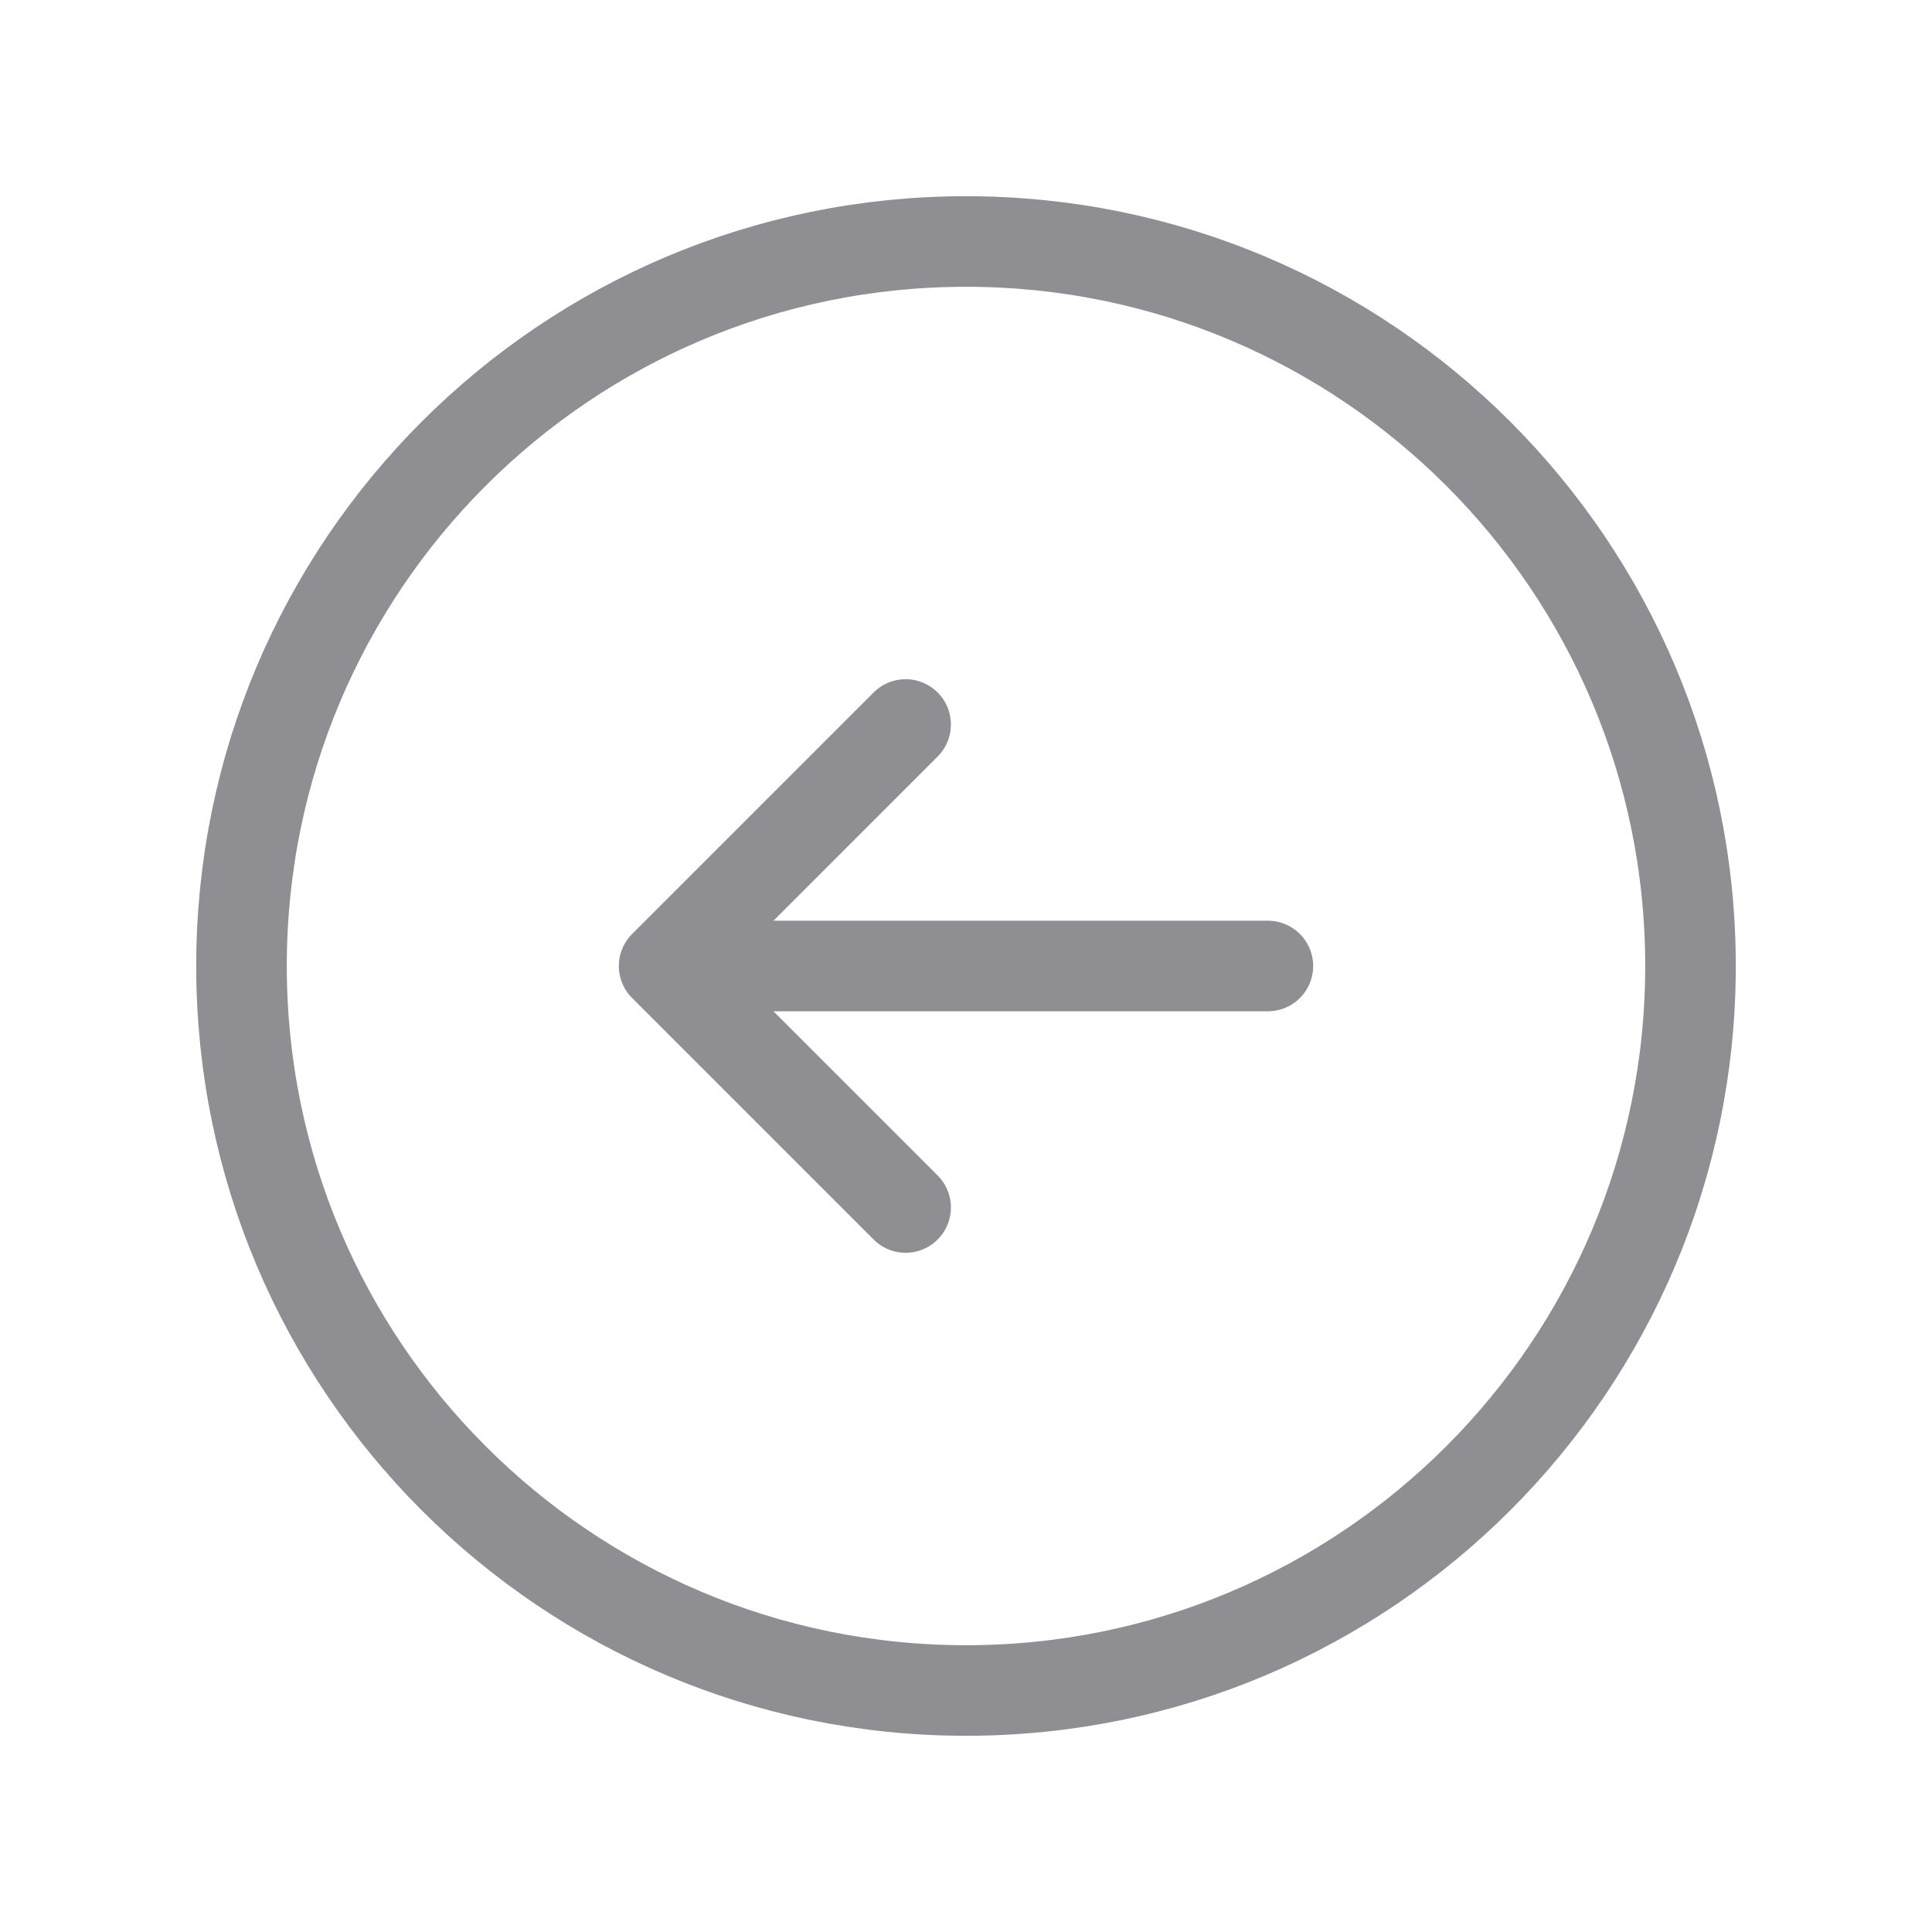
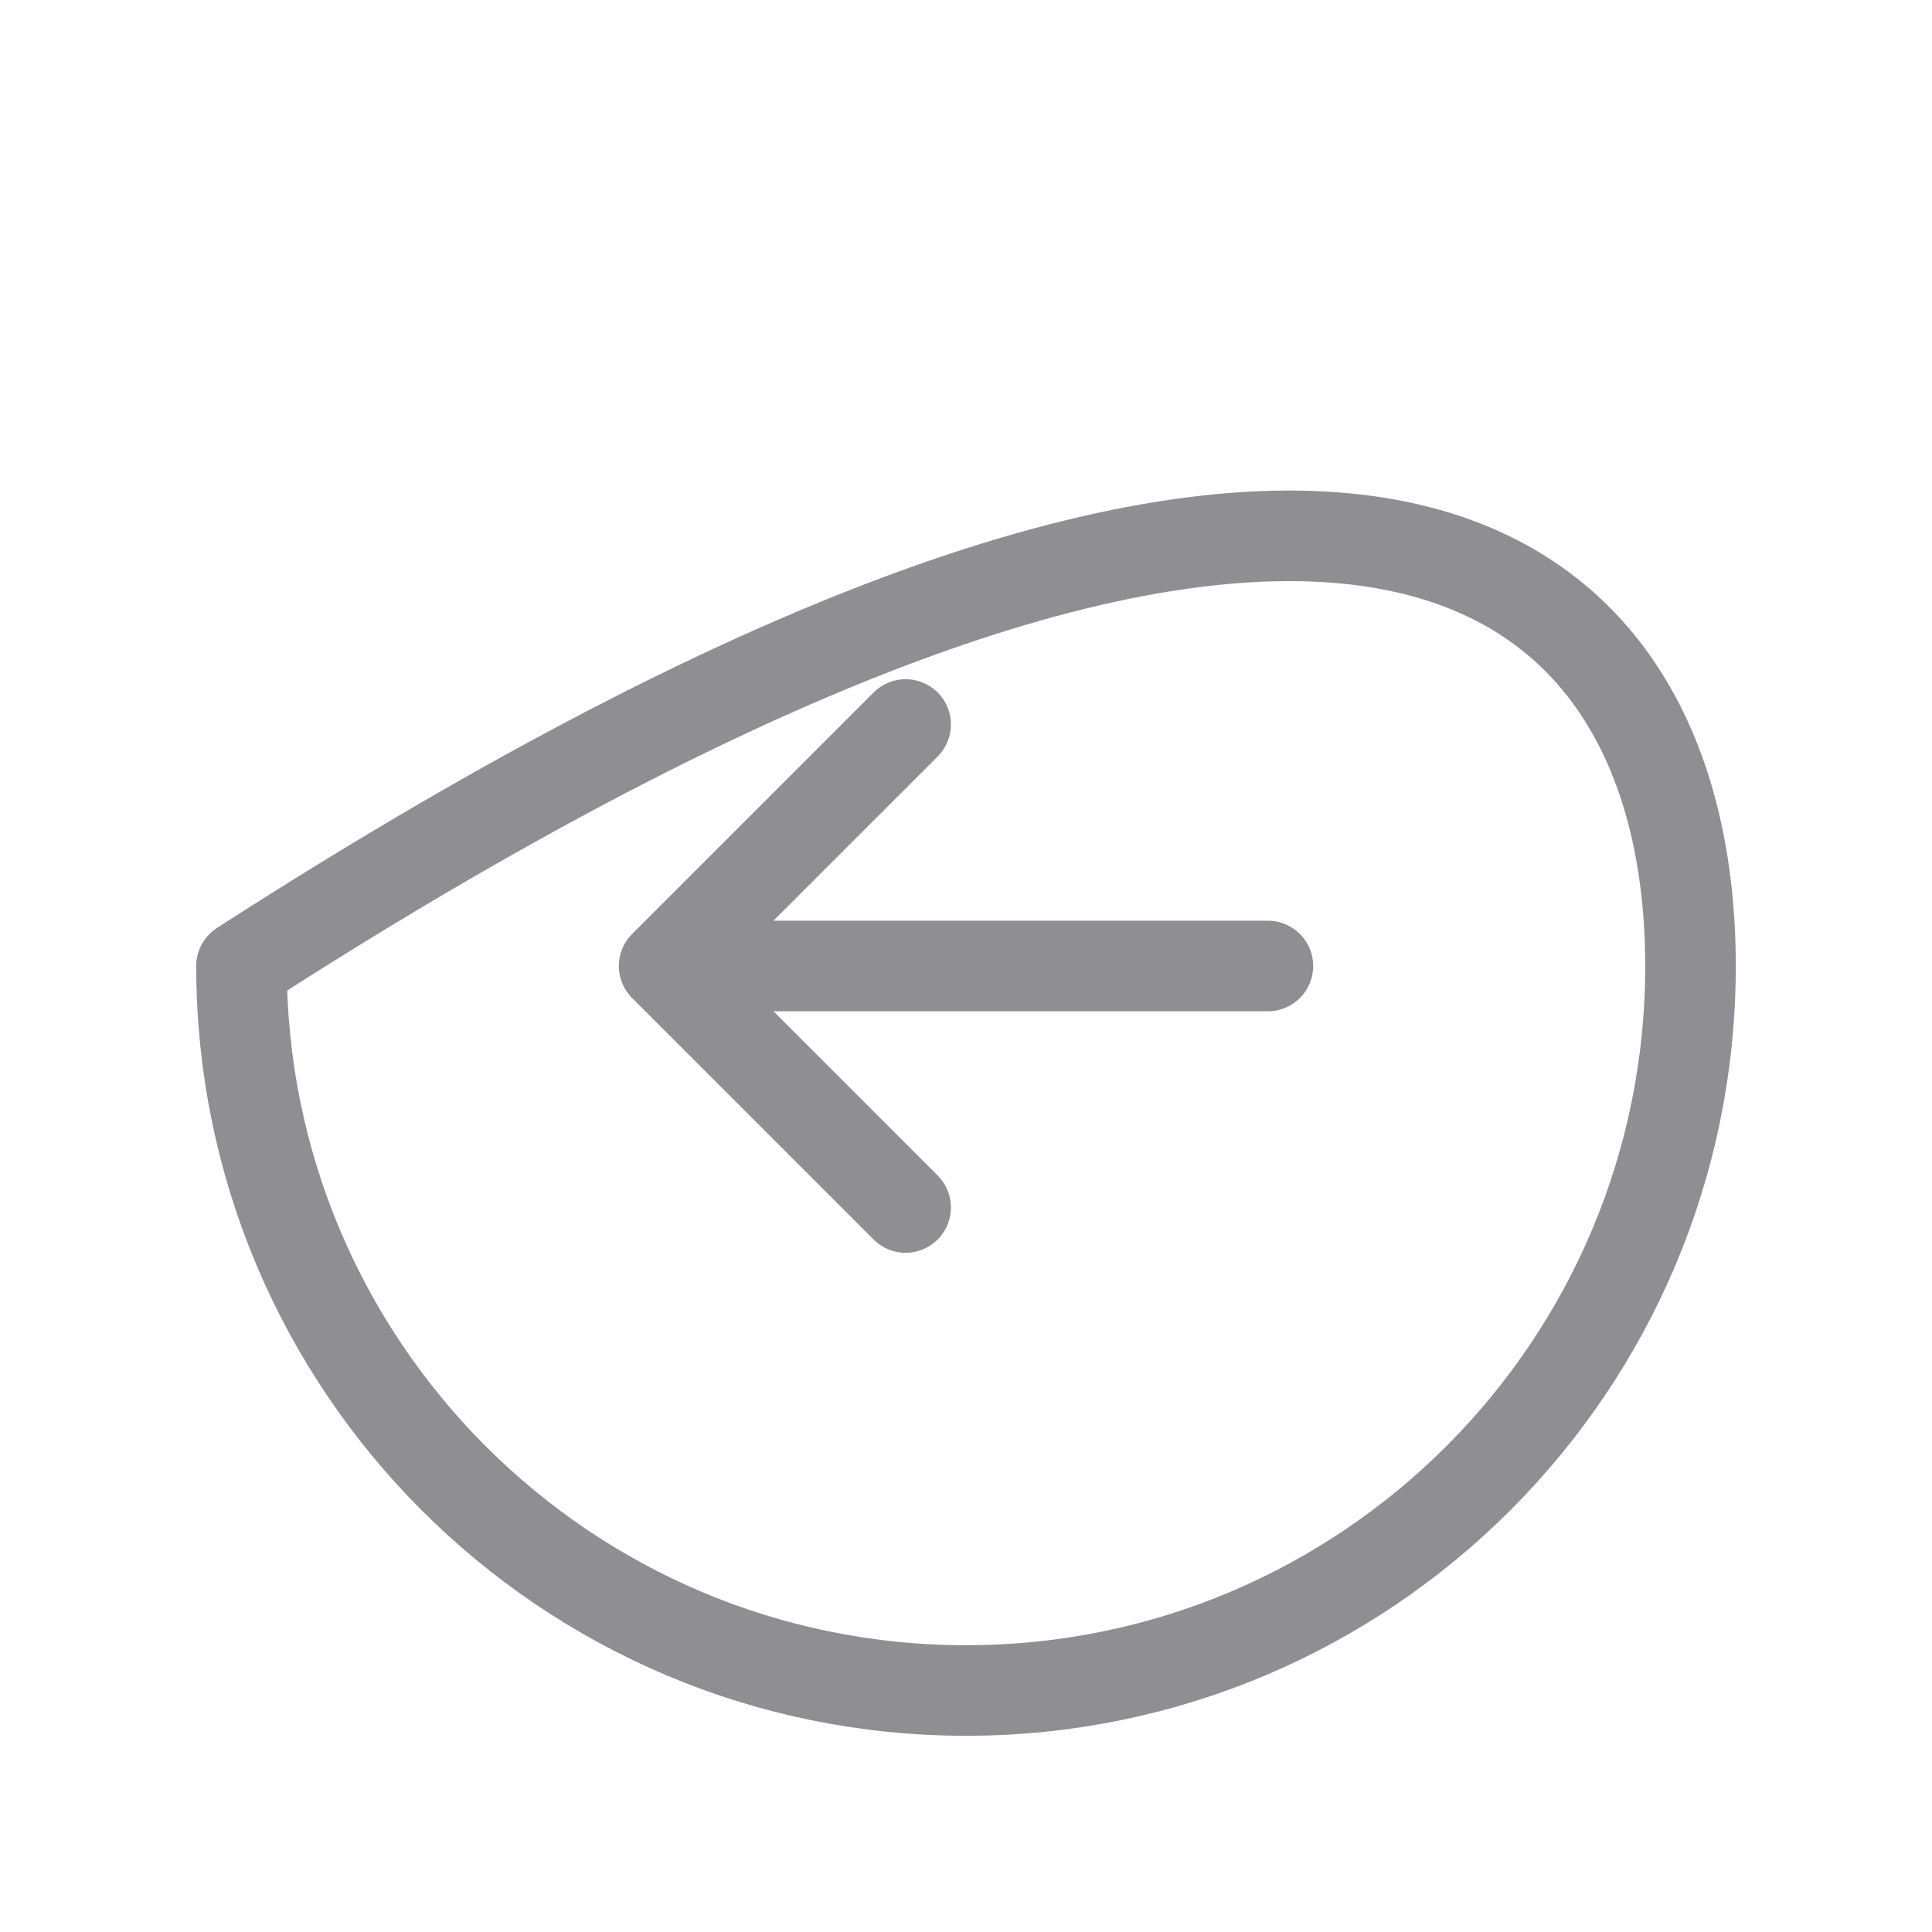
<svg xmlns="http://www.w3.org/2000/svg" width="32" height="32" viewBox="0 0 32 32" fill="none">
-   <path d="M15 12L11 16M11 16L15 20M11 16H21M28 16C28 22.627 22.627 28 16 28C9.373 28 4 22.627 4 16C4 9.373 9.373 4 16 4C22.627 4 28 9.373 28 16Z" stroke="#8E8E93" stroke-width="1.5" stroke-linecap="round" stroke-linejoin="round" />
+   <path d="M15 12L11 16M11 16L15 20M11 16H21M28 16C28 22.627 22.627 28 16 28C9.373 28 4 22.627 4 16C22.627 4 28 9.373 28 16Z" stroke="#8E8E93" stroke-width="1.5" stroke-linecap="round" stroke-linejoin="round" />
</svg>